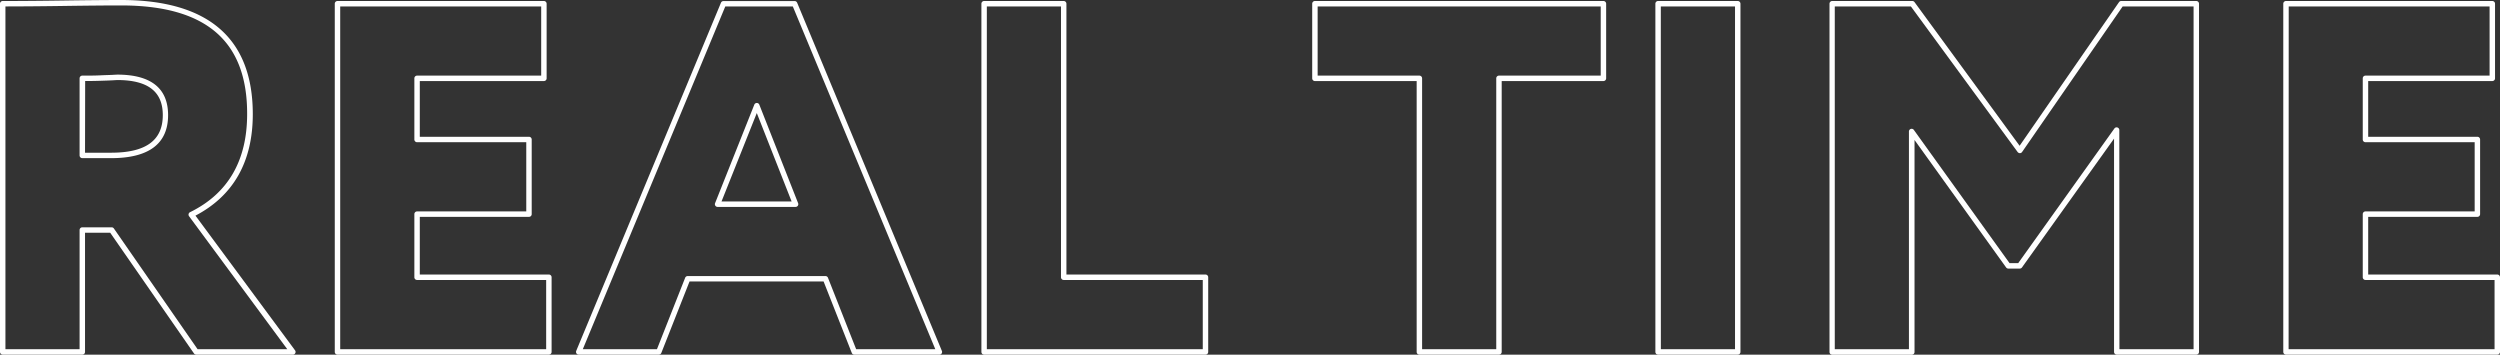
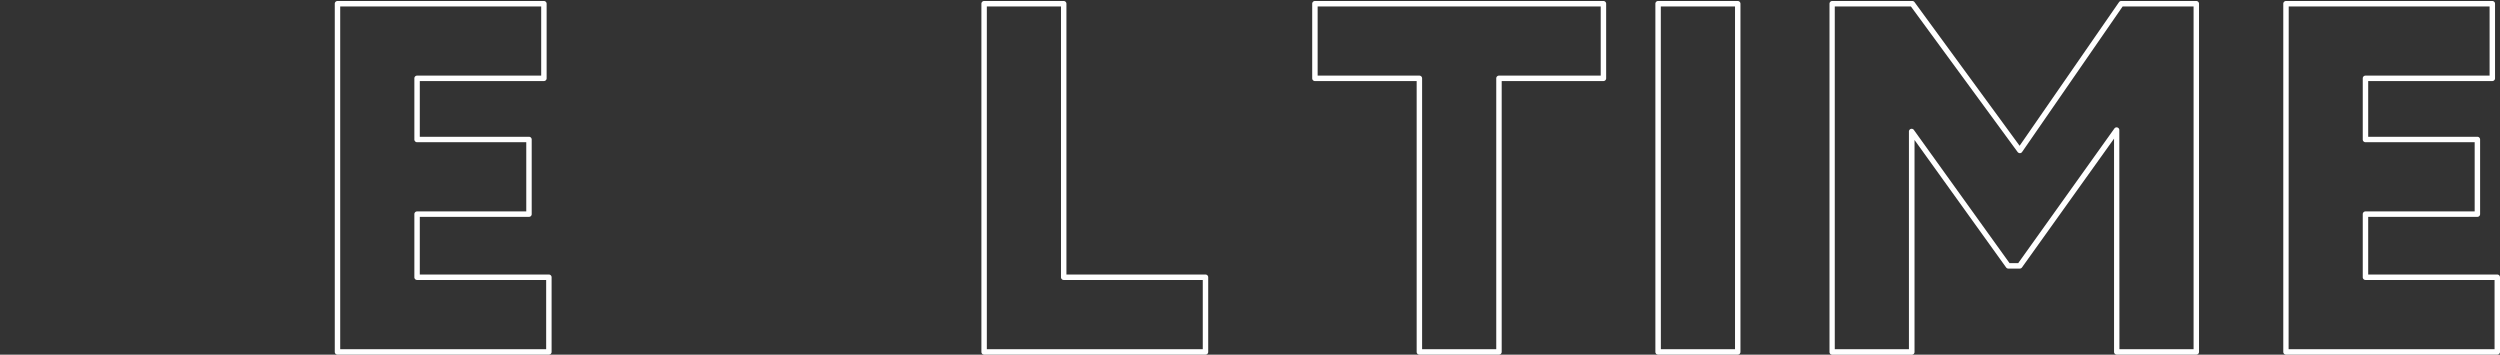
<svg xmlns="http://www.w3.org/2000/svg" viewBox="0 0 919.73 130.47">
  <rect x="0" y="0" width="919.73" height="130.47" fill="#333333" stroke="none" />
  <defs>
    <style>.cls-1{fill:#fff;}</style>
  </defs>
  <g id="Слой_2" data-name="Слой 2">
    <g id="Слой_1-2" data-name="Слой 1">
-       <path class="cls-1" d="M107.69,130.47H72.19a1,1,0,0,1-.82-.43L40.55,85.63H31.28v43.84a1,1,0,0,1-1,1H1a1,1,0,0,1-1-1V1.37a1,1,0,0,1,1-1C8,.37,15.76.3,24,.18,32.66.06,39.37,0,44.55,0,76.67,0,93,14.13,93,42c0,17.46-7.09,30-21.09,37.33l36.63,49.55a1,1,0,0,1-.8,1.6Zm-35-2h33L69.55,79.55a1,1,0,0,1,.37-1.49c14-6.86,21-19,21-36.07C91,15.08,75.77,2,44.55,2c-5.17,0-11.87.06-20.48.18-7.9.12-15.32.18-22.07.19v126.1H29.28V84.63a1,1,0,0,1,1-1h10.8a1,1,0,0,1,.82.43ZM40.89,58.18H30.28a1,1,0,0,1-1-1V28.82a1,1,0,0,1,1-1c2.34,0,4.54,0,6.56-.1s3.58-.12,4.54-.18l1.71-.09c12.44,0,18.75,5,18.75,14.91C61.84,52.86,54.79,58.18,40.89,58.18Zm-9.61-2h9.61c12.75,0,19-4.52,19-13.82,0-8.69-5.48-12.91-16.75-12.91l-1.59.09c-1,.06-2.48.12-4.6.18-1.75.06-3.63.09-5.62.09Z" />
      <path class="cls-1" d="M201.93,130.47H124.16a1,1,0,0,1-1-1V1.37a1,1,0,0,1,1-1H200.1a1,1,0,0,1,1,1V28.82a1,1,0,0,1-1,1H154.44v20.5h40.17a1,1,0,0,1,1,1V78.78a1,1,0,0,1-1,1H154.44V101h47.49a1,1,0,0,1,1,1v27.45A1,1,0,0,1,201.93,130.47Zm-76.77-2h75.77V103H153.44a1,1,0,0,1-1-1V78.78a1,1,0,0,1,1-1h40.17V52.32H153.44a1,1,0,0,1-1-1V28.82a1,1,0,0,1,1-1H199.1V2.37H125.16Z" />
-       <path class="cls-1" d="M345.59,130.47h-31.3a1,1,0,0,1-.93-.64L303,103.56H253.67L243.3,129.83a1,1,0,0,1-.93.64H212.91a1,1,0,0,1-.83-.45,1,1,0,0,1-.09-.94L265.24,1a1,1,0,0,1,.92-.61h26.17a1,1,0,0,1,.93.61l53.25,128.1a1,1,0,0,1-.92,1.39Zm-30.62-2h29.12L291.67,2.37H266.83l-52.42,126.1h27.28l10.37-26.27a1,1,0,0,1,.93-.64h50.69a1,1,0,0,1,.93.64ZM292.7,76.12H264a1,1,0,0,1-.83-.44,1,1,0,0,1-.1-.93L277.5,38.51a1,1,0,0,1,.92-.63h0a1,1,0,0,1,.93.63l14.27,36.24a1,1,0,0,1-.93,1.37Zm-27.26-2h25.79L278.42,41.59Z" />
      <path class="cls-1" d="M443.49,130.47H362.05a1,1,0,0,1-1-1V1.37a1,1,0,0,1,1-1h29.28a1,1,0,0,1,1,1V101h51.16a1,1,0,0,1,1,1v27.45A1,1,0,0,1,443.49,130.47Zm-80.44-2h79.44V103H391.33a1,1,0,0,1-1-1V2.37H363.05Z" />
      <path class="cls-1" d="M551.46,130.47H522.18a1,1,0,0,1-1-1V29.82H483.75a1,1,0,0,1-1-1V1.37a1,1,0,0,1,1-1H589.89a1,1,0,0,1,1,1V28.82a1,1,0,0,1-1,1H552.46v99.65A1,1,0,0,1,551.46,130.47Zm-28.28-2h27.28V28.82a1,1,0,0,1,1-1h37.43V2.37H484.75V27.82h37.43a1,1,0,0,1,1,1Z" />
      <path class="cls-1" d="M639.3,130.47H610a1,1,0,0,1-1-1V1.37a1,1,0,0,1,1-1H639.3a1,1,0,0,1,1,1v128.1A1,1,0,0,1,639.3,130.47Zm-28.28-2H638.3V2.37H611Z" />
      <path class="cls-1" d="M808,130.47H778.74a1,1,0,0,1-1-1V51L743.87,98.39a1,1,0,0,1-.82.42h-4.2a1,1,0,0,1-.82-.42L704.34,51.5v78a1,1,0,0,1-1,1H674.06a1,1,0,0,1-1-1V1.37a1,1,0,0,1,1-1h29.47a1,1,0,0,1,.8.4L743,53.63,779.56.8a1,1,0,0,1,.83-.43H808a1,1,0,0,1,1,1v128.1A1,1,0,0,1,808,130.47Zm-28.28-2H807V2.37H780.91l-37,53.55a1,1,0,0,1-.81.43,1.13,1.13,0,0,1-.82-.41L703,2.37h-28v126.1h27.28V48.4a1,1,0,0,1,1.82-.59l35.2,49h3.18l35.39-49.54a1,1,0,0,1,1.12-.37,1,1,0,0,1,.69,1Z" />
      <path class="cls-1" d="M918.73,130.47H841a1,1,0,0,1-1-1V1.37a1,1,0,0,1,1-1H916.9a1,1,0,0,1,1,1V28.82a1,1,0,0,1-1,1H871.24v20.5h40.17a1,1,0,0,1,1,1V78.78a1,1,0,0,1-1,1H871.24V101h47.49a1,1,0,0,1,1,1v27.45A1,1,0,0,1,918.73,130.47Zm-76.77-2h75.77V103H870.24a1,1,0,0,1-1-1V78.78a1,1,0,0,1,1-1h40.17V52.32H870.24a1,1,0,0,1-1-1V28.82a1,1,0,0,1,1-1H915.9V2.37H842Z" />
    </g>
  </g>
</svg>